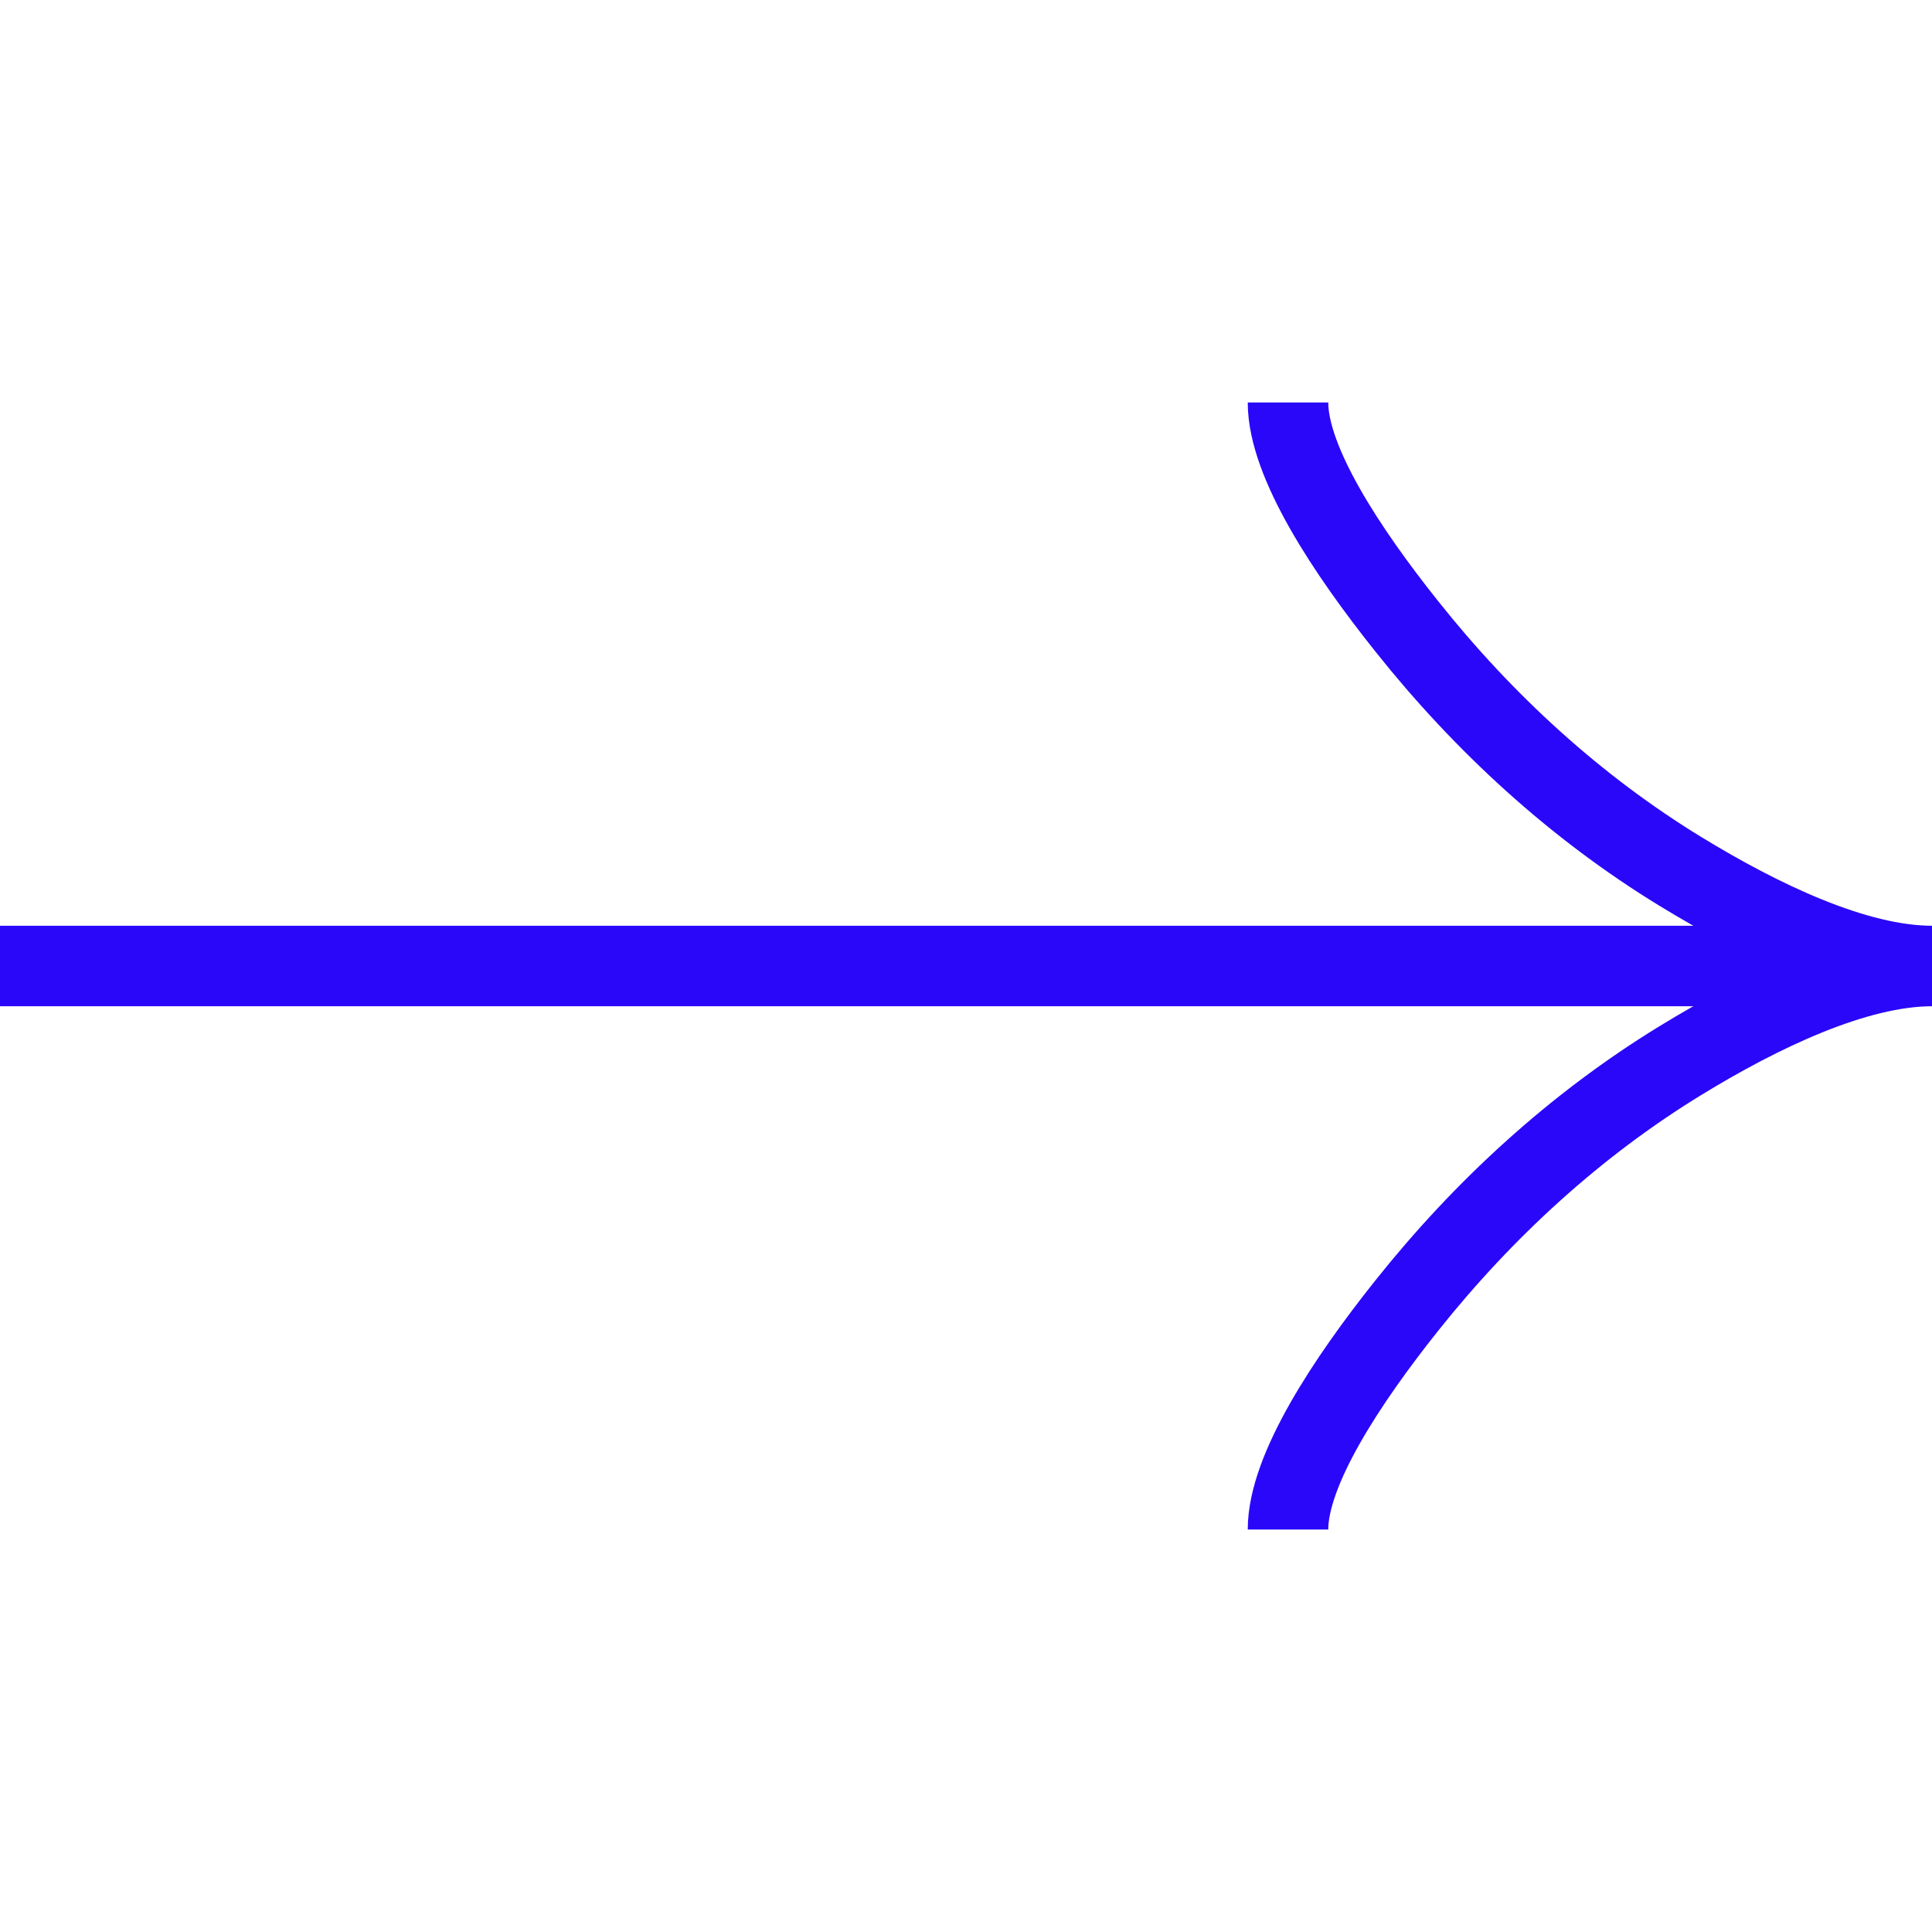
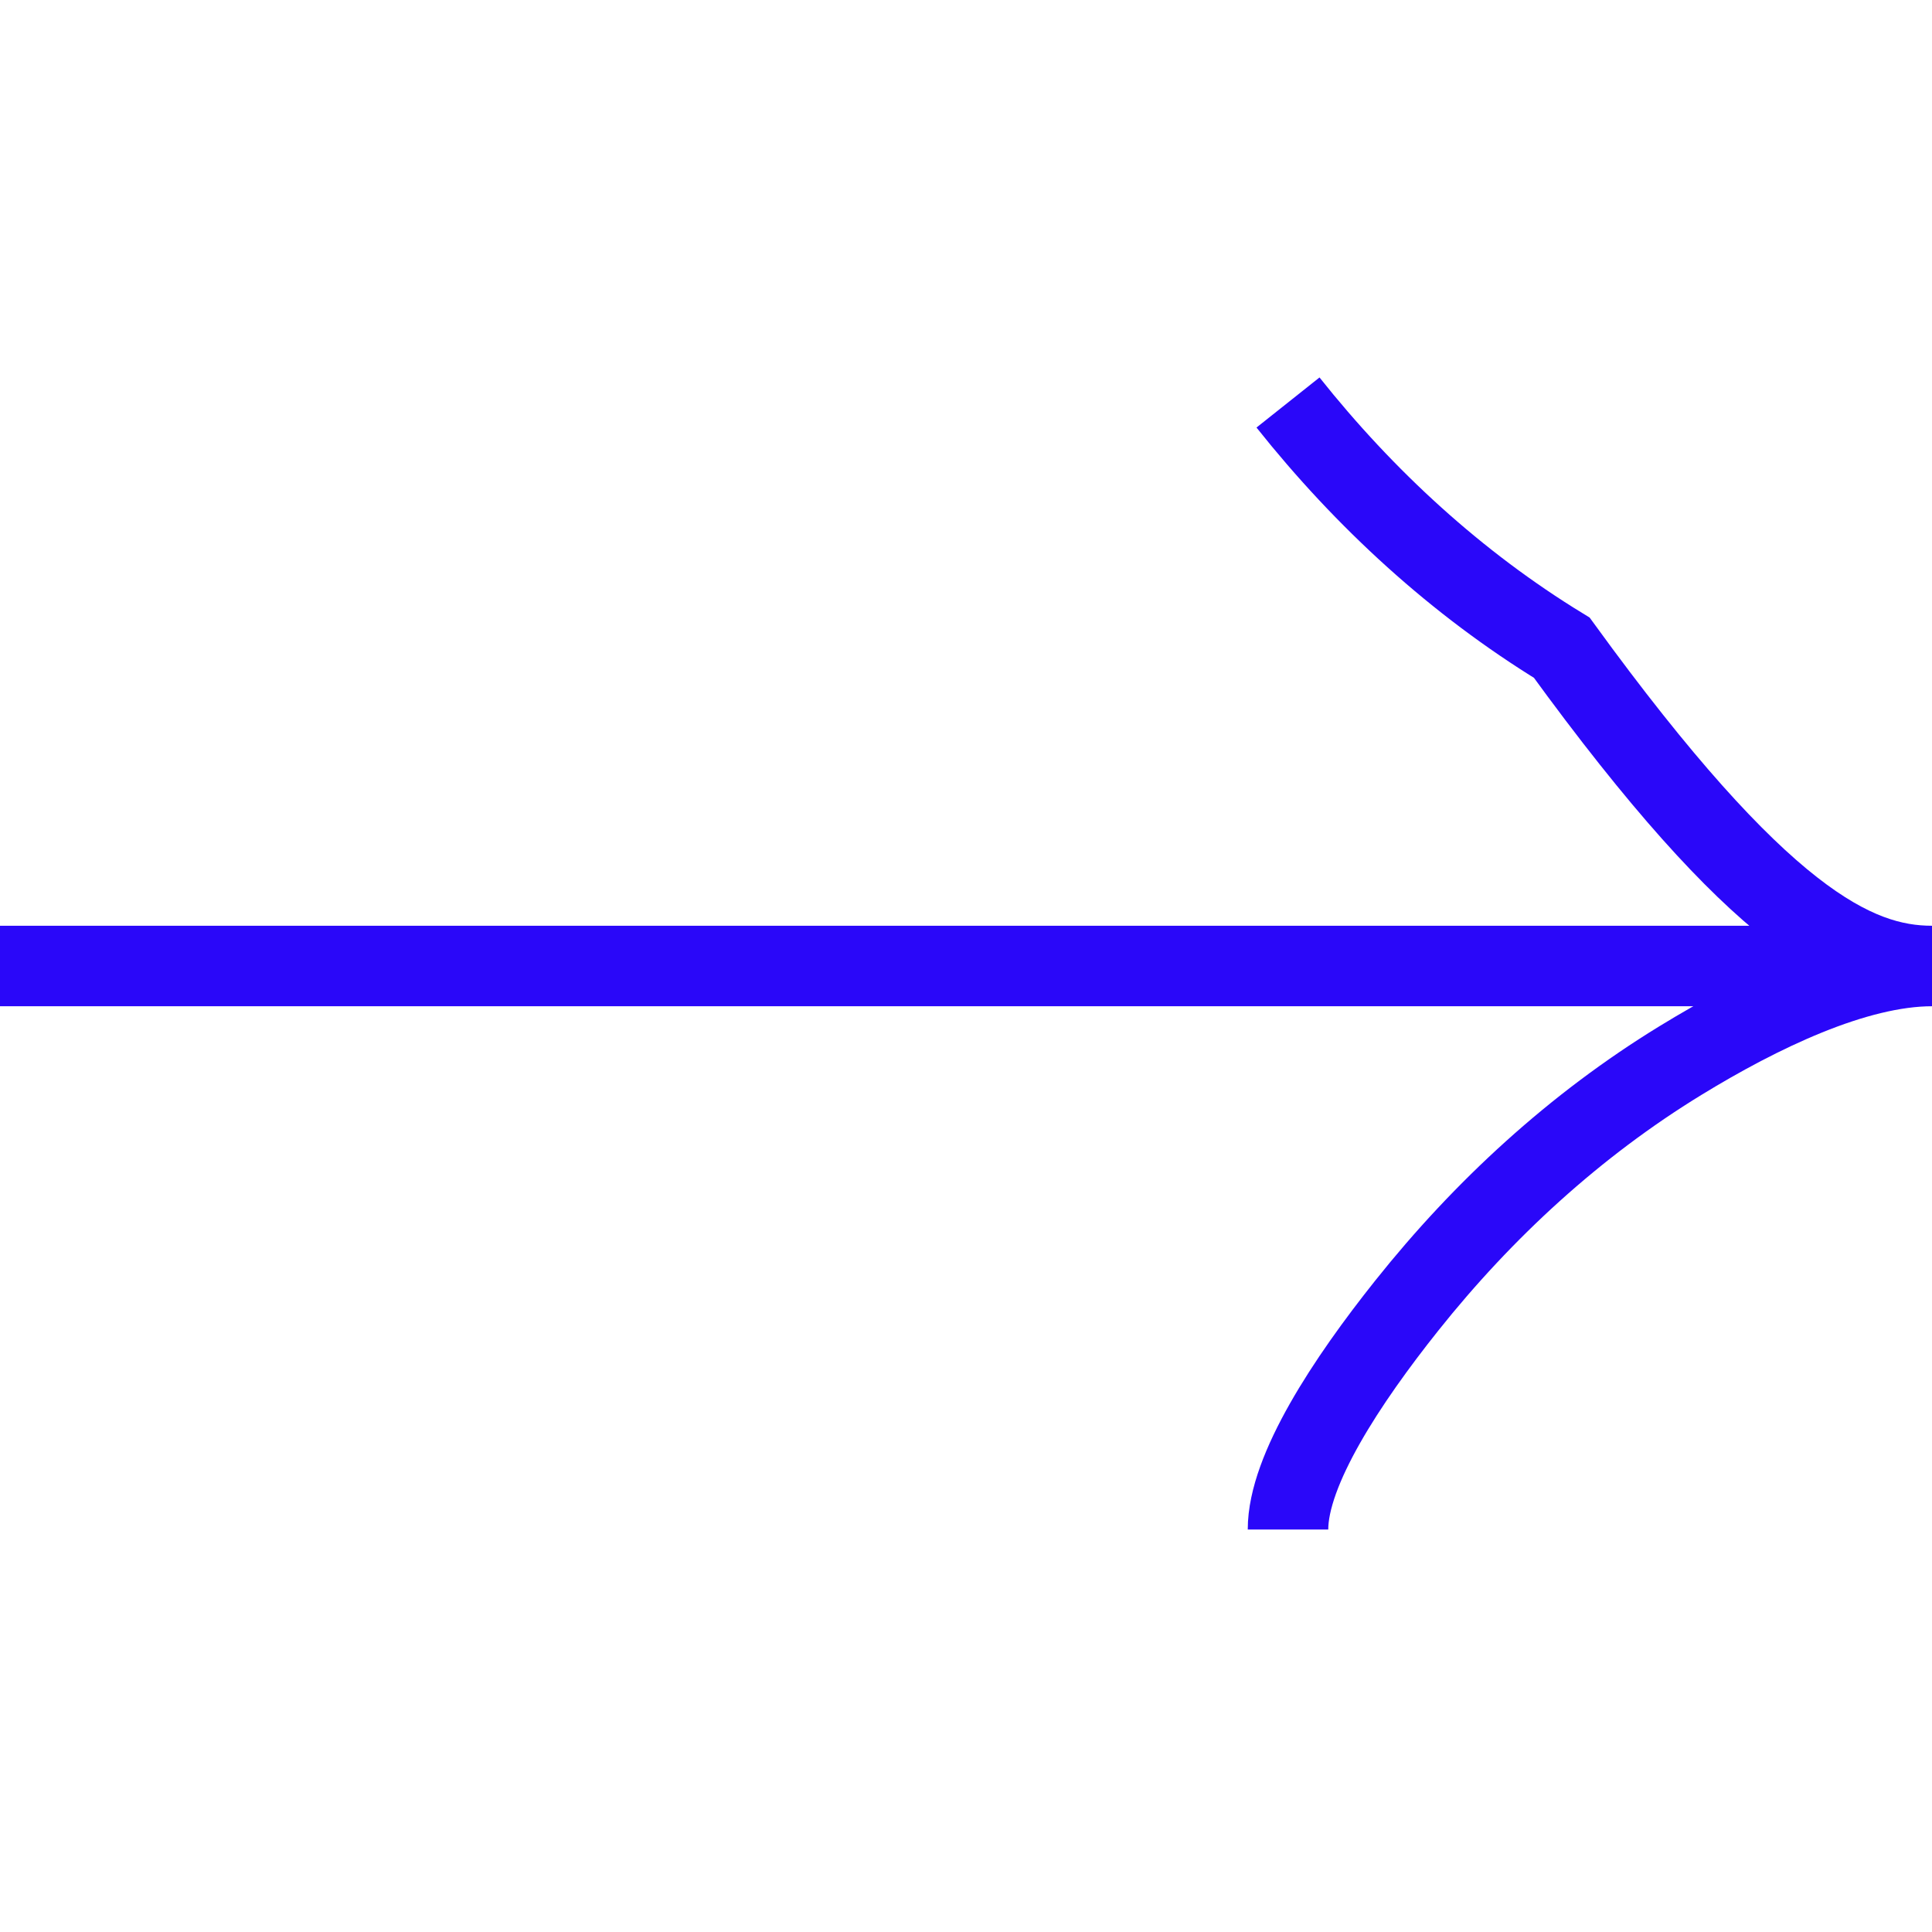
<svg xmlns="http://www.w3.org/2000/svg" width="60" height="60" viewBox="0 0 24 24">
-   <path fill="none" stroke="#2A07F9" d="M16 5c0 .742.733 1.85 1.475 2.78c.954 1.2 2.094 2.247 3.401 3.046C21.856 11.425 23.044 12 24 12m0 0c-.956 0-2.145.575-3.124 1.174c-1.307.8-2.447 1.847-3.401 3.045C16.733 17.15 16 18.26 16 19m8-7H0" />
+   <path fill="none" stroke="#2A07F9" d="M16 5c.954 1.2 2.094 2.247 3.401 3.046C21.856 11.425 23.044 12 24 12m0 0c-.956 0-2.145.575-3.124 1.174c-1.307.8-2.447 1.847-3.401 3.045C16.733 17.15 16 18.26 16 19m8-7H0" />
</svg>